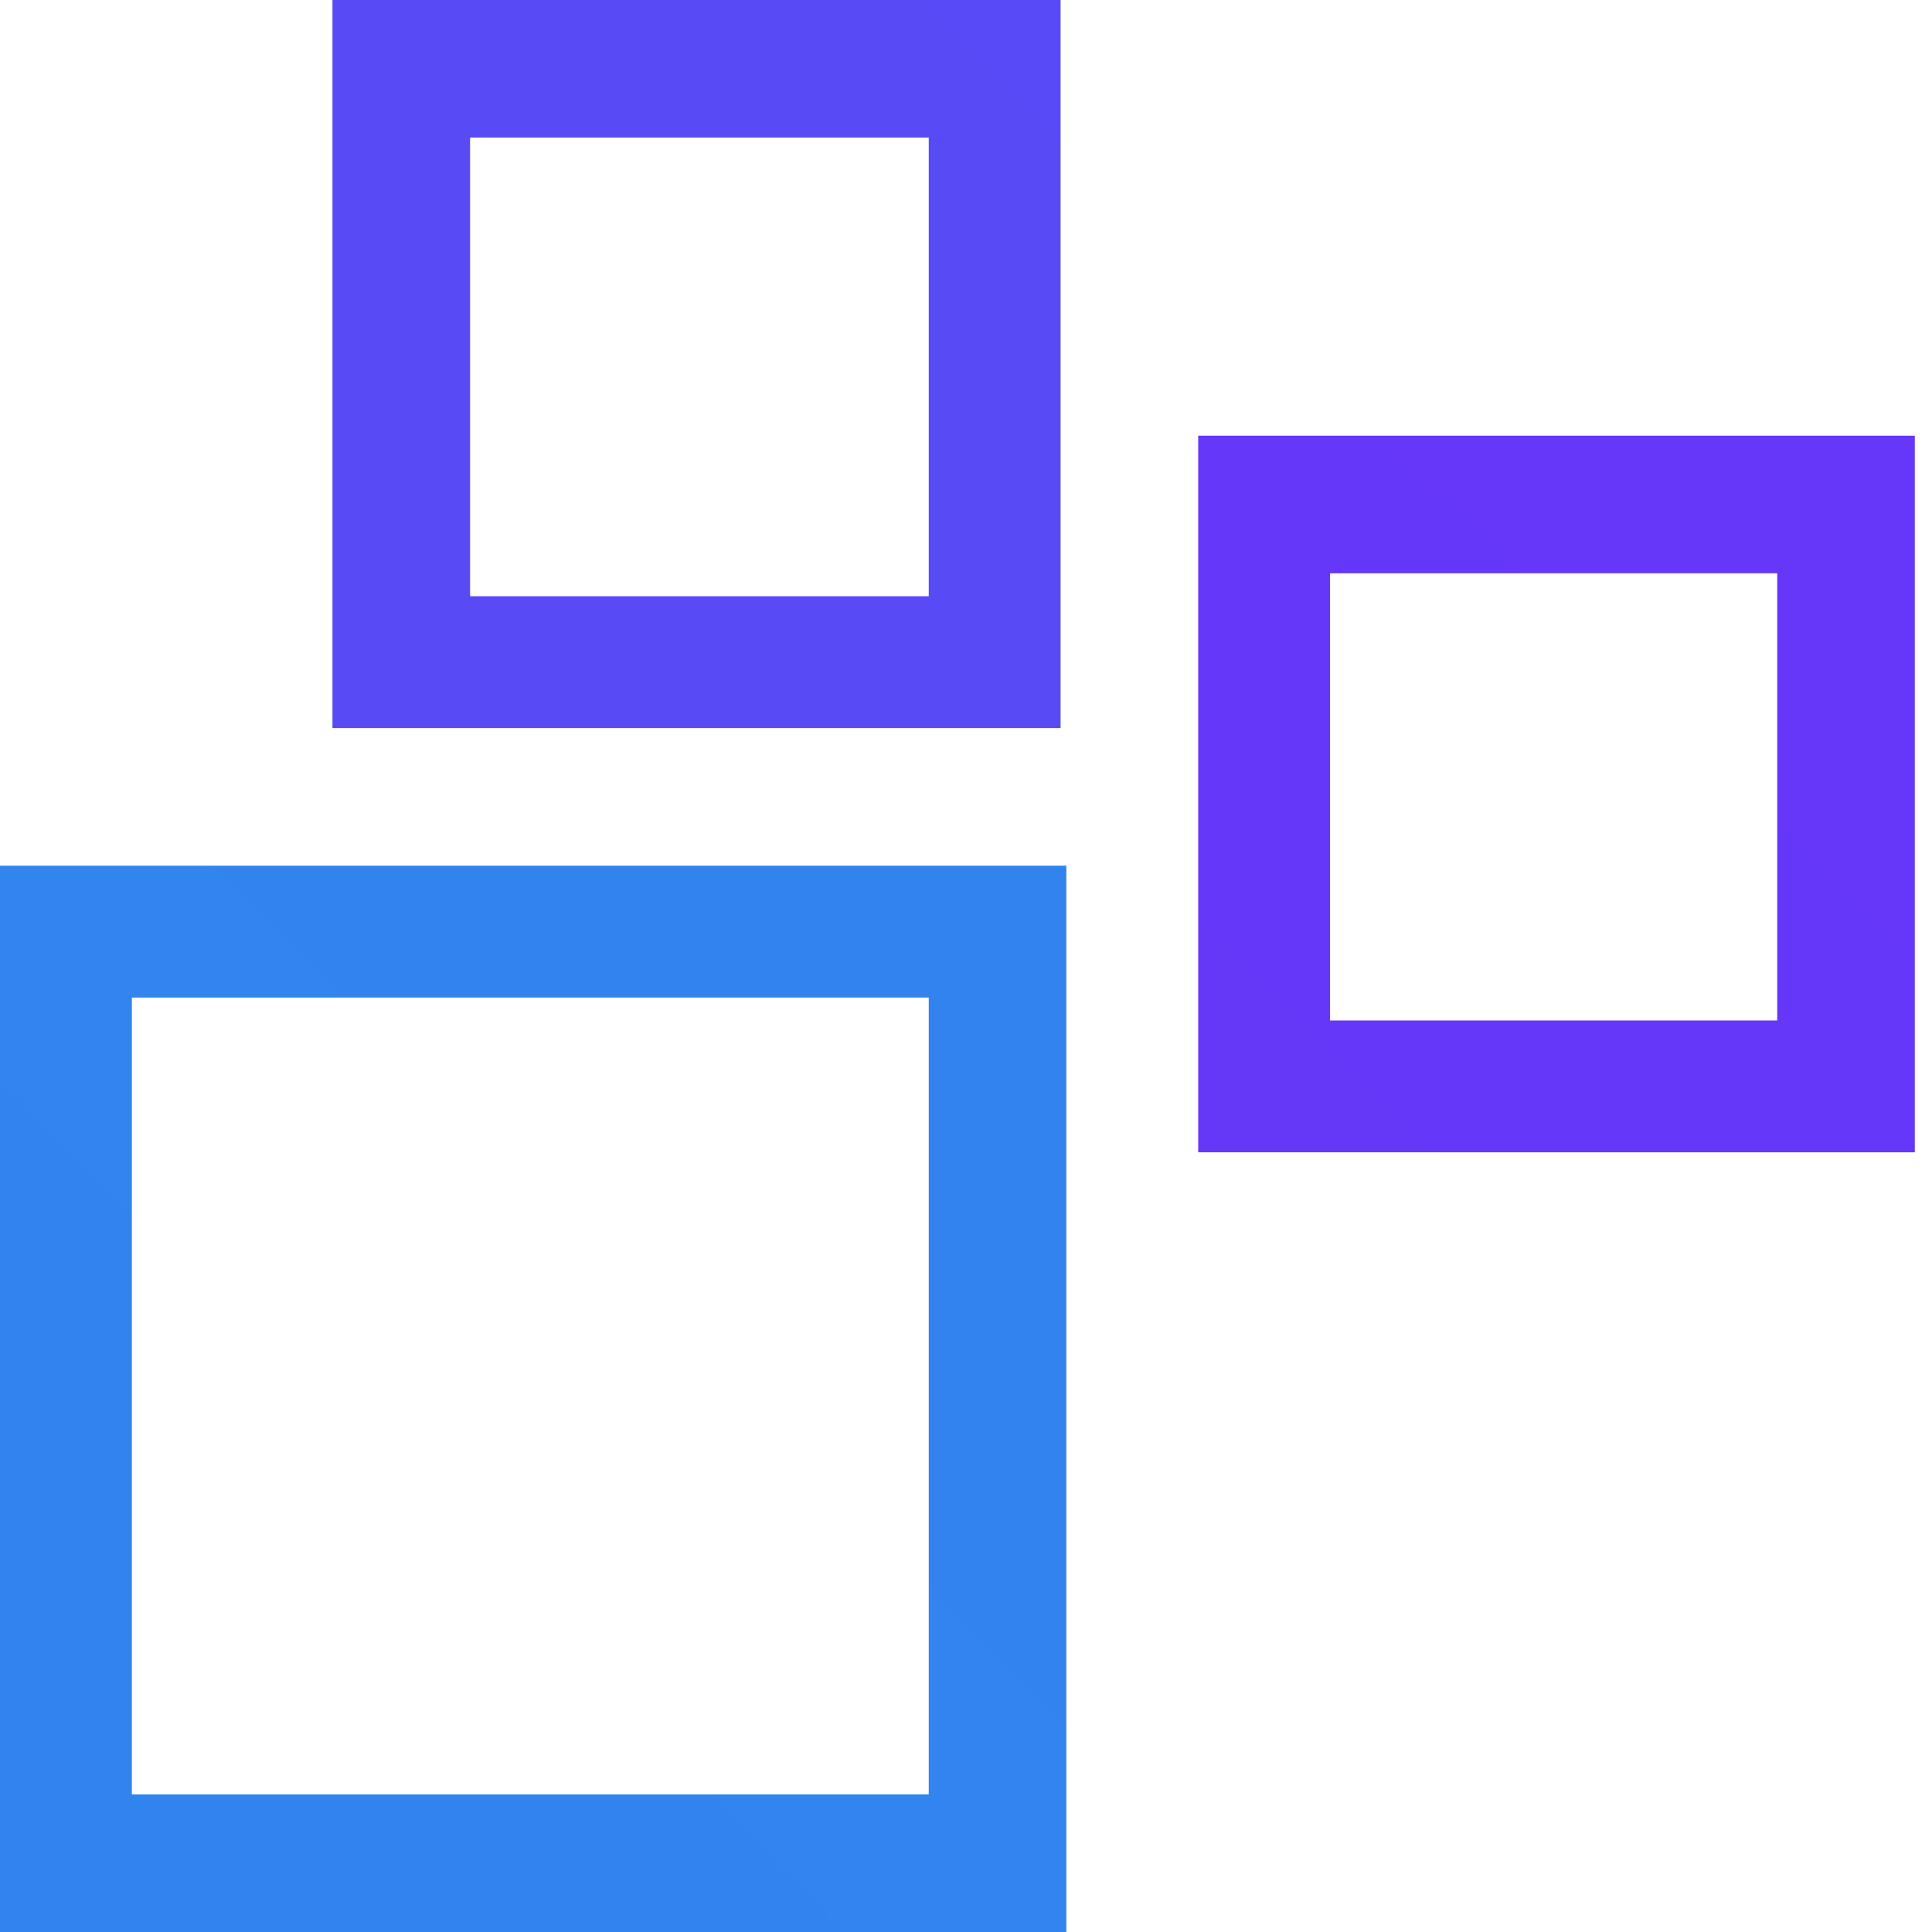
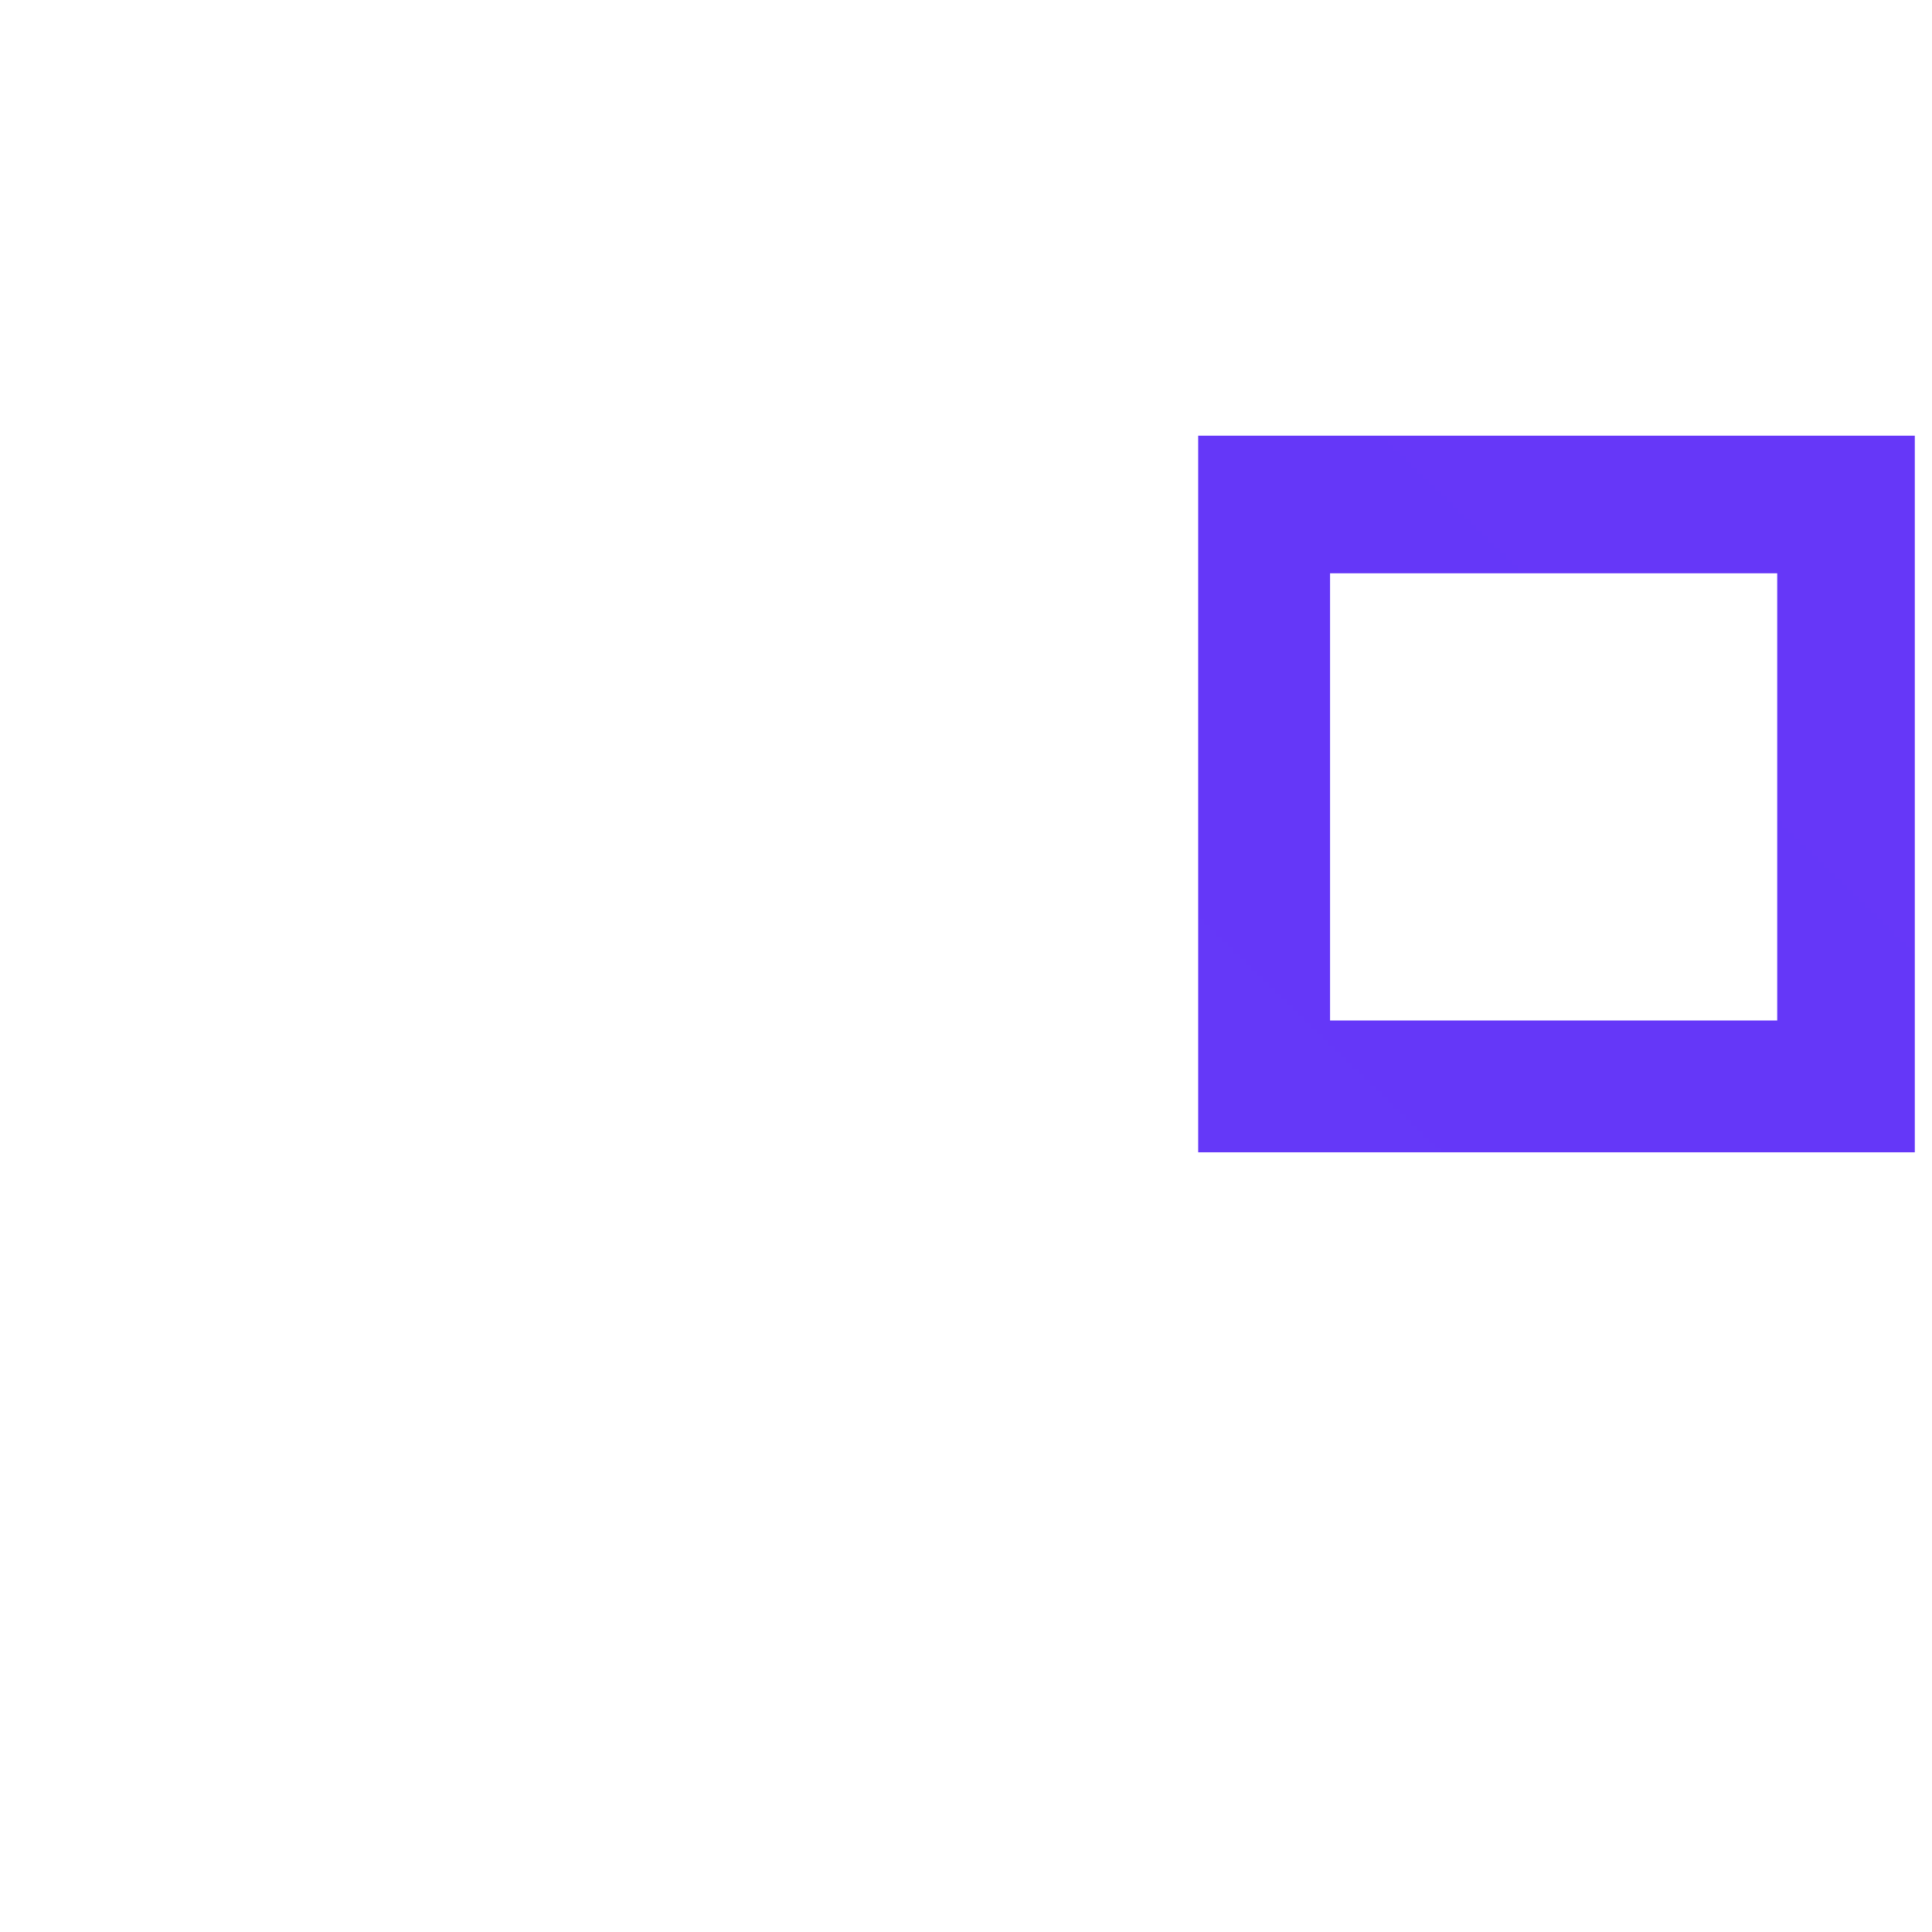
<svg xmlns="http://www.w3.org/2000/svg" width="60" height="60" fill="none">
-   <path d="M4.095 30.98h24.748v24.747H4.095V30.979zM0 26.883V60h33.116V26.884H0z" fill="url(#a)" />
-   <path d="M14.6 4.273h14.243v14.243H14.599V4.273zM10.325 0v22.611h22.612V0H10.326z" fill="url(#b)" />
  <path d="M41.306 17.804h13.887v13.888H41.306V17.803zm-4.095-4.273v22.255h22.255V13.531H37.211z" fill="url(#c)" />
  <defs>
    <linearGradient id="a" x1="0" y1="3295.48" x2="5987.63" y2="-2637.22" gradientUnits="userSpaceOnUse">
      <stop stop-color="#10B5E8" />
      <stop offset="1" stop-color="#8B00FF" />
    </linearGradient>
    <linearGradient id="b" x1="-1024.83" y1="5957.02" x2="4931.96" y2="-.013" gradientUnits="userSpaceOnUse">
      <stop stop-color="#10B5E8" />
      <stop offset="1" stop-color="#8B00FF" />
    </linearGradient>
    <linearGradient id="c" x1="-3558.75" y1="4617.44" x2="2262.72" y2="-1384.58" gradientUnits="userSpaceOnUse">
      <stop stop-color="#10B5E8" />
      <stop offset="1" stop-color="#8B00FF" />
    </linearGradient>
  </defs>
</svg>